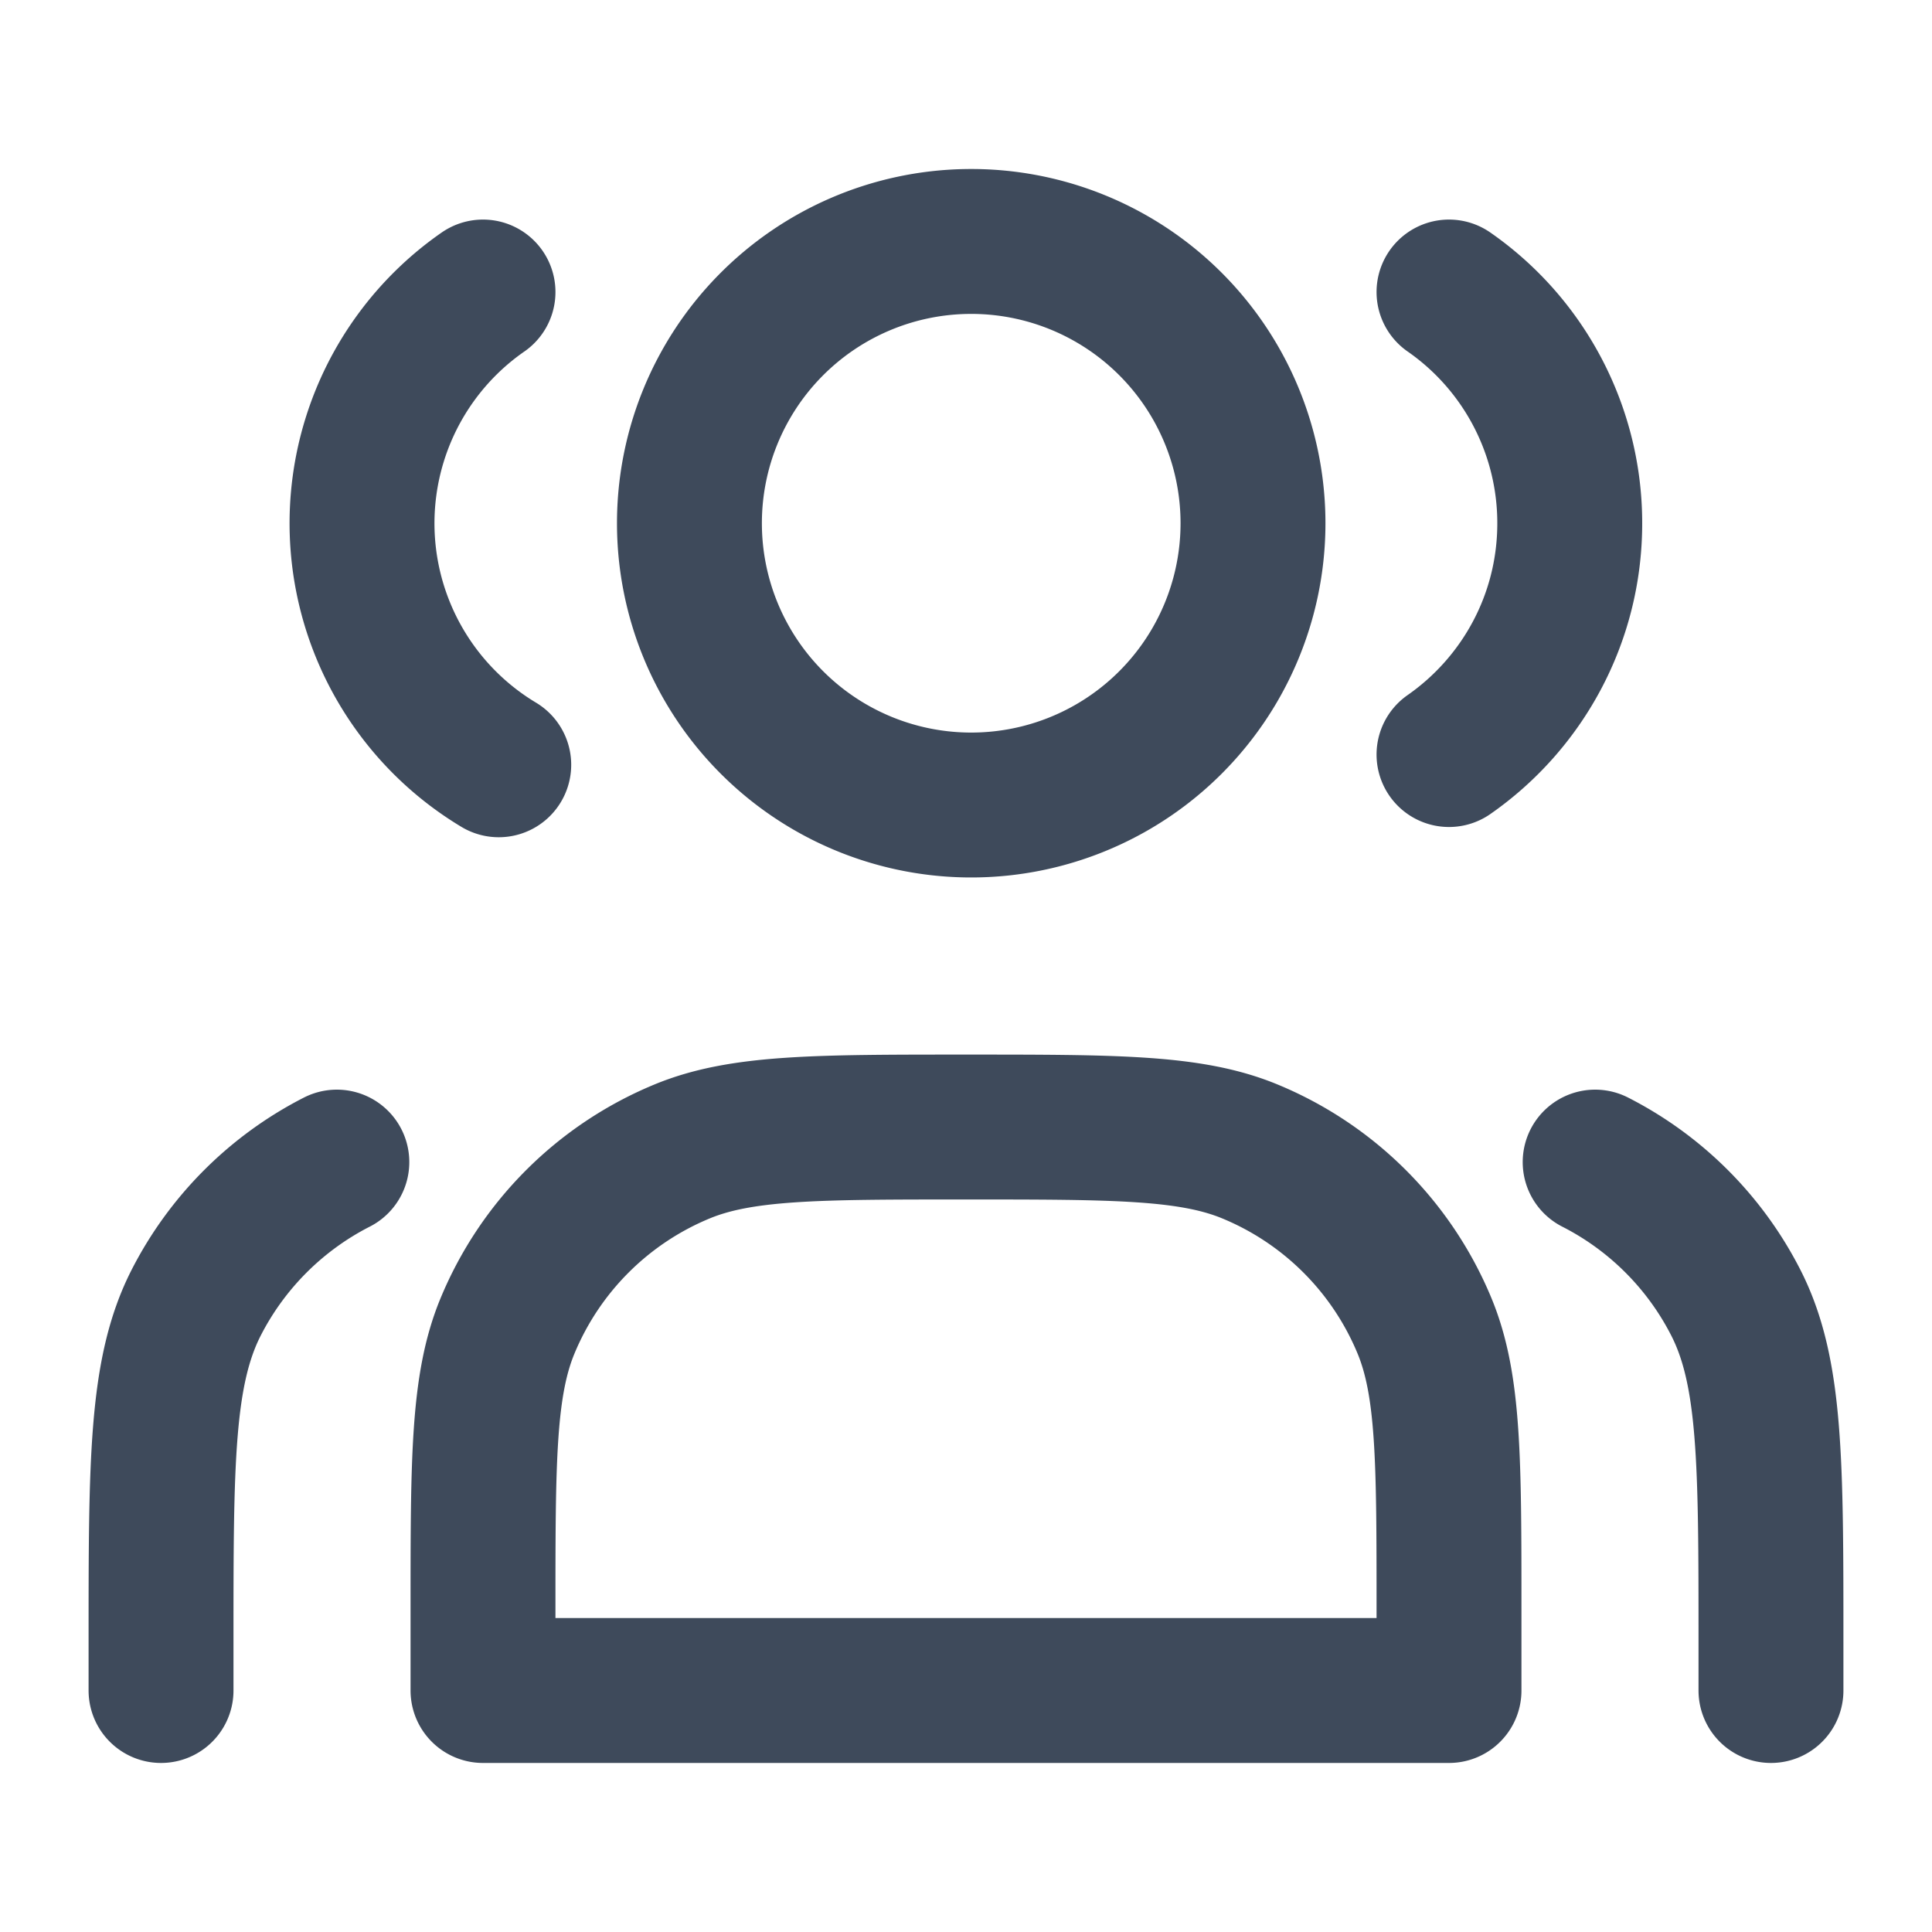
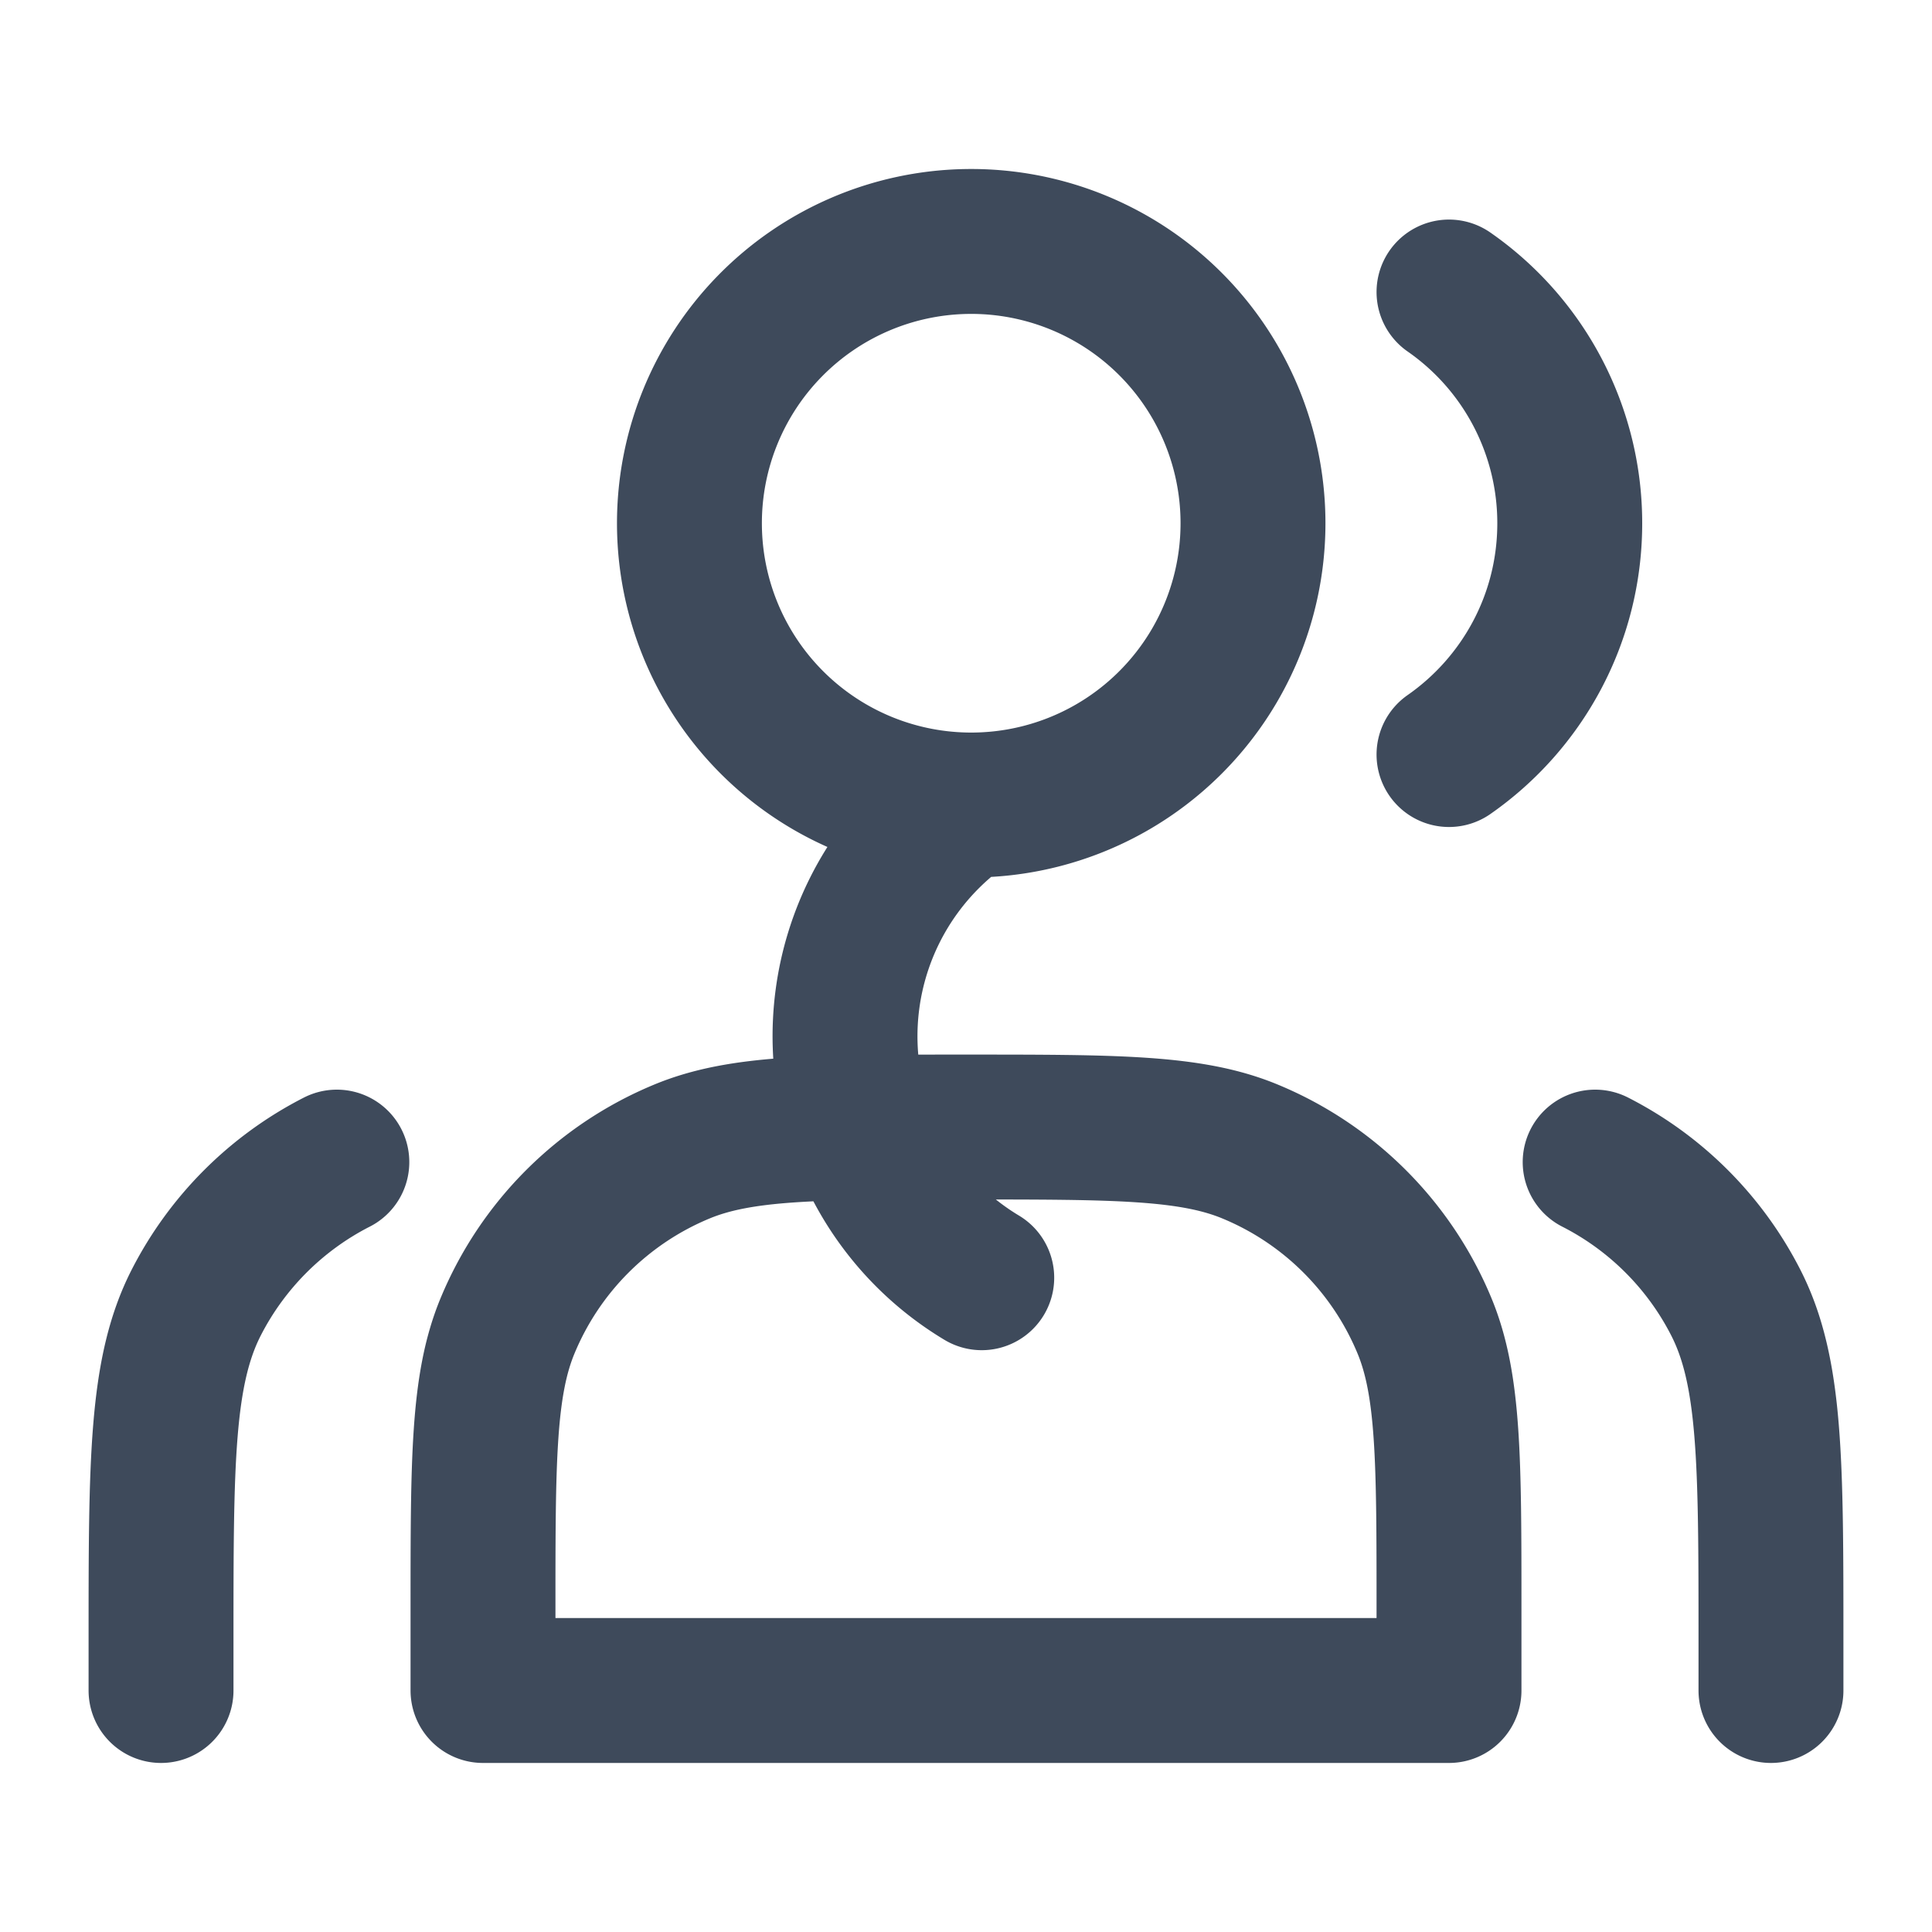
<svg xmlns="http://www.w3.org/2000/svg" width="20" height="20" fill="none">
-   <path stroke="#3E4A5B" stroke-linecap="round" stroke-linejoin="round" stroke-width="1.5" d="M10 8.333A2.917 2.917 0 1 0 10 2.5a2.917 2.917 0 0 0 0 5.833zm-5-5.31a2.915 2.915 0 0 0 .163 4.894M15 3.023a2.913 2.913 0 0 1 1.25 2.394c0 .991-.494 1.867-1.25 2.394M5 16.667v.833h10v-.833c0-1.553 0-2.33-.254-2.943a3.333 3.333 0 0 0-1.804-1.803c-.612-.254-1.389-.254-2.942-.254-1.553 0-2.33 0-2.942.254a3.333 3.333 0 0 0-1.804 1.804C5 14.337 5 15.114 5 16.666zm13.333.833V17c0-1.867 0-2.8-.363-3.513a3.333 3.333 0 0 0-1.457-1.457M1.667 17.5V17c0-1.867 0-2.8.363-3.513.32-.627.83-1.137 1.457-1.457" />
+   <path stroke="#3E4A5B" stroke-linecap="round" stroke-linejoin="round" stroke-width="1.5" d="M10 8.333A2.917 2.917 0 1 0 10 2.5a2.917 2.917 0 0 0 0 5.833za2.915 2.915 0 0 0 .163 4.894M15 3.023a2.913 2.913 0 0 1 1.25 2.394c0 .991-.494 1.867-1.25 2.394M5 16.667v.833h10v-.833c0-1.553 0-2.33-.254-2.943a3.333 3.333 0 0 0-1.804-1.803c-.612-.254-1.389-.254-2.942-.254-1.553 0-2.33 0-2.942.254a3.333 3.333 0 0 0-1.804 1.804C5 14.337 5 15.114 5 16.666zm13.333.833V17c0-1.867 0-2.8-.363-3.513a3.333 3.333 0 0 0-1.457-1.457M1.667 17.5V17c0-1.867 0-2.8.363-3.513.32-.627.83-1.137 1.457-1.457" />
</svg>